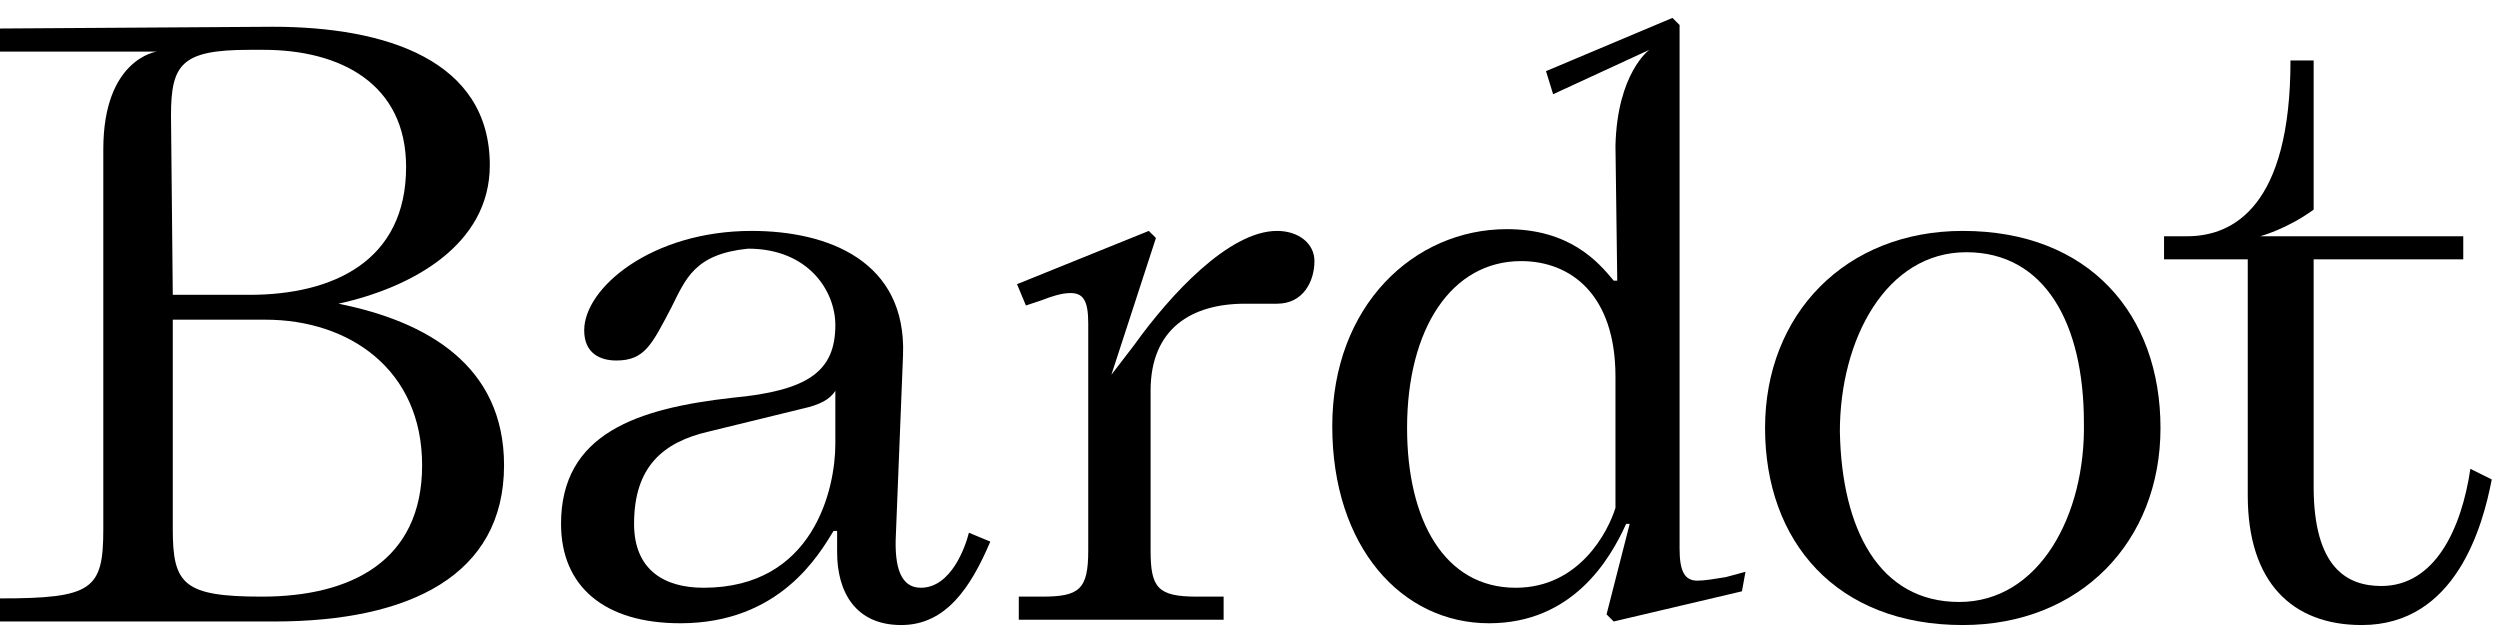
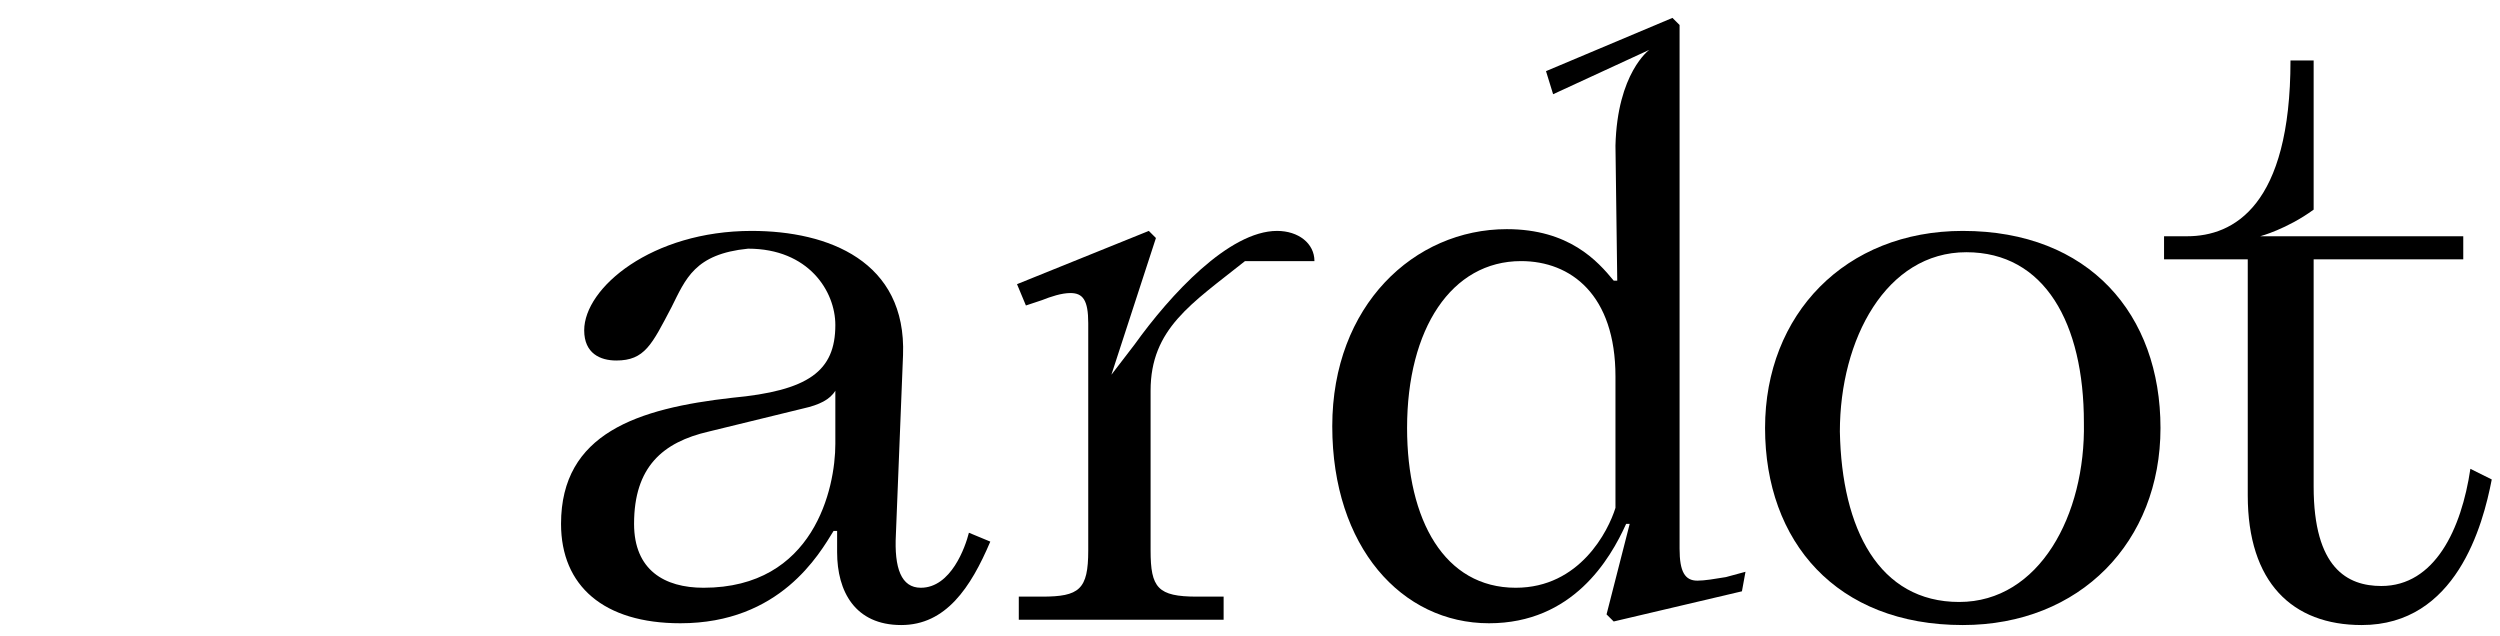
<svg xmlns="http://www.w3.org/2000/svg" width="118" height="30" viewBox="0 0 118 30" fill="none">
  <g clip-path="url(#clip0_1803_6826)">
    <path d="M31.694 14.502C30.769 16.262 30.433 17.016 29.088 17.016C28.331 17.016 27.574 16.681 27.574 15.592C27.574 13.581 30.769 10.899 35.477 10.899C39.092 10.899 42.791 12.324 42.623 16.765L42.286 25.228C42.202 26.82 42.538 27.742 43.463 27.742C44.892 27.742 45.565 25.815 45.733 25.145L46.742 25.564C45.817 27.742 44.64 29.502 42.538 29.502C40.353 29.502 39.512 27.91 39.512 26.066V25.061H39.344C38.671 26.15 36.822 29.418 32.114 29.418C28.499 29.418 26.481 27.658 26.481 24.726C26.481 20.452 30.096 19.279 34.552 18.776C38.167 18.441 39.428 17.519 39.428 15.34C39.428 13.748 38.167 11.737 35.309 11.737C32.786 11.989 32.366 13.162 31.694 14.502ZM39.428 18.441C39.176 18.86 38.671 19.111 37.915 19.279L33.459 20.368C31.273 20.871 29.928 22.044 29.928 24.726C29.928 26.904 31.357 27.742 33.207 27.742C38.419 27.742 39.428 23.05 39.428 20.955V18.441Z" fill="currentColor" />
-     <path d="M48.087 29.25V28.161H49.18C50.945 28.161 51.365 27.826 51.365 25.983V15.257C51.365 14.167 51.113 13.832 50.525 13.832C50.105 13.832 49.6 14 49.18 14.167L48.423 14.419L48.003 13.413L54.224 10.899L54.56 11.234L52.458 17.687L53.551 16.262C55.233 13.916 58.007 10.899 60.277 10.899C61.285 10.899 62.042 11.486 62.042 12.324C62.042 13.245 61.538 14.335 60.277 14.335H58.764C56.242 14.335 54.308 15.508 54.308 18.441V25.983C54.308 27.742 54.644 28.161 56.494 28.161H57.755V29.25H48.087Z" fill="currentColor" />
+     <path d="M48.087 29.25V28.161H49.18C50.945 28.161 51.365 27.826 51.365 25.983V15.257C51.365 14.167 51.113 13.832 50.525 13.832C50.105 13.832 49.6 14 49.18 14.167L48.423 14.419L48.003 13.413L54.224 10.899L54.56 11.234L52.458 17.687L53.551 16.262C55.233 13.916 58.007 10.899 60.277 10.899C61.285 10.899 62.042 11.486 62.042 12.324H58.764C56.242 14.335 54.308 15.508 54.308 18.441V25.983C54.308 27.742 54.644 28.161 56.494 28.161H57.755V29.25H48.087Z" fill="currentColor" />
    <path d="M92.643 10.899C98.612 10.899 101.975 14.838 101.975 20.201C101.975 25.564 98.191 29.502 92.643 29.502C86.674 29.502 83.311 25.564 83.311 20.201C83.311 14.838 87.094 10.899 92.643 10.899ZM92.475 28.413C96.258 28.413 98.444 24.306 98.36 19.949C98.36 15.257 96.51 11.905 92.811 11.905C89.028 11.905 86.842 16.011 86.842 20.368C86.926 24.977 88.692 28.413 92.475 28.413Z" fill="currentColor" />
    <path d="M82.387 26.988L81.462 27.239C80.957 27.323 80.453 27.407 80.117 27.407C79.528 27.407 79.276 26.988 79.276 25.899V1.179L78.94 0.844L72.971 3.358L73.307 4.447L77.847 2.352C77.847 2.352 76.334 3.441 76.25 6.877L76.334 13.246H76.166C75.409 12.324 74.064 10.816 71.121 10.816C66.75 10.816 62.883 14.419 62.883 20.117C62.883 25.815 66.162 29.418 70.281 29.418C74.232 29.418 75.998 26.401 76.754 24.726H76.922L75.829 28.999L76.166 29.334L82.219 27.91L82.387 26.988ZM71.542 27.742C68.179 27.742 66.414 24.558 66.414 20.201C66.414 15.508 68.515 12.324 71.794 12.324C74.148 12.324 76.25 13.916 76.25 17.771V23.971C75.913 25.061 74.568 27.742 71.542 27.742Z" fill="currentColor" />
-     <path d="M15.973 14.335C19.42 13.581 23.119 11.57 23.119 7.799C23.119 2.855 18.243 1.263 12.862 1.263L0 1.346L0 2.436H7.398C7.398 2.436 4.876 2.771 4.876 7.045V24.977C4.876 27.826 4.372 28.245 0 28.245L0 29.334H12.947C19.336 29.334 23.791 27.156 23.791 21.96C23.791 17.268 20.176 15.173 15.973 14.335ZM8.071 5.452C8.071 3.022 8.575 2.352 11.77 2.352H12.442C16.057 2.352 19.168 3.944 19.168 7.883C19.168 12.324 15.721 13.916 11.77 13.916H8.155L8.071 5.452ZM12.358 28.161C8.659 28.161 8.155 27.575 8.155 24.977V15.089H12.526C16.477 15.089 19.924 17.435 19.924 21.96C19.924 26.485 16.561 28.161 12.358 28.161Z" fill="currentColor" />
    <path d="M116.602 22.128C116.182 24.977 114.921 27.659 112.399 27.659C110.802 27.659 109.204 26.821 109.204 22.966V12.24H116.266V11.151H111.81H109.204H106.682C106.682 11.151 107.943 10.816 109.204 9.894V2.855H108.111C108.111 9.726 105.421 11.151 103.235 11.151H102.143V12.24H106.094V23.385C106.094 27.491 108.195 29.502 111.474 29.502C115.93 29.502 117.191 24.809 117.611 22.631L116.602 22.128Z" fill="currentColor" />
  </g>
  <defs>
    <clipPath id="clip0_1803_6826">
      <rect width="117.611" height="28.742" fill="white" transform="translate(0 0.844)" />
    </clipPath>
  </defs>
</svg>